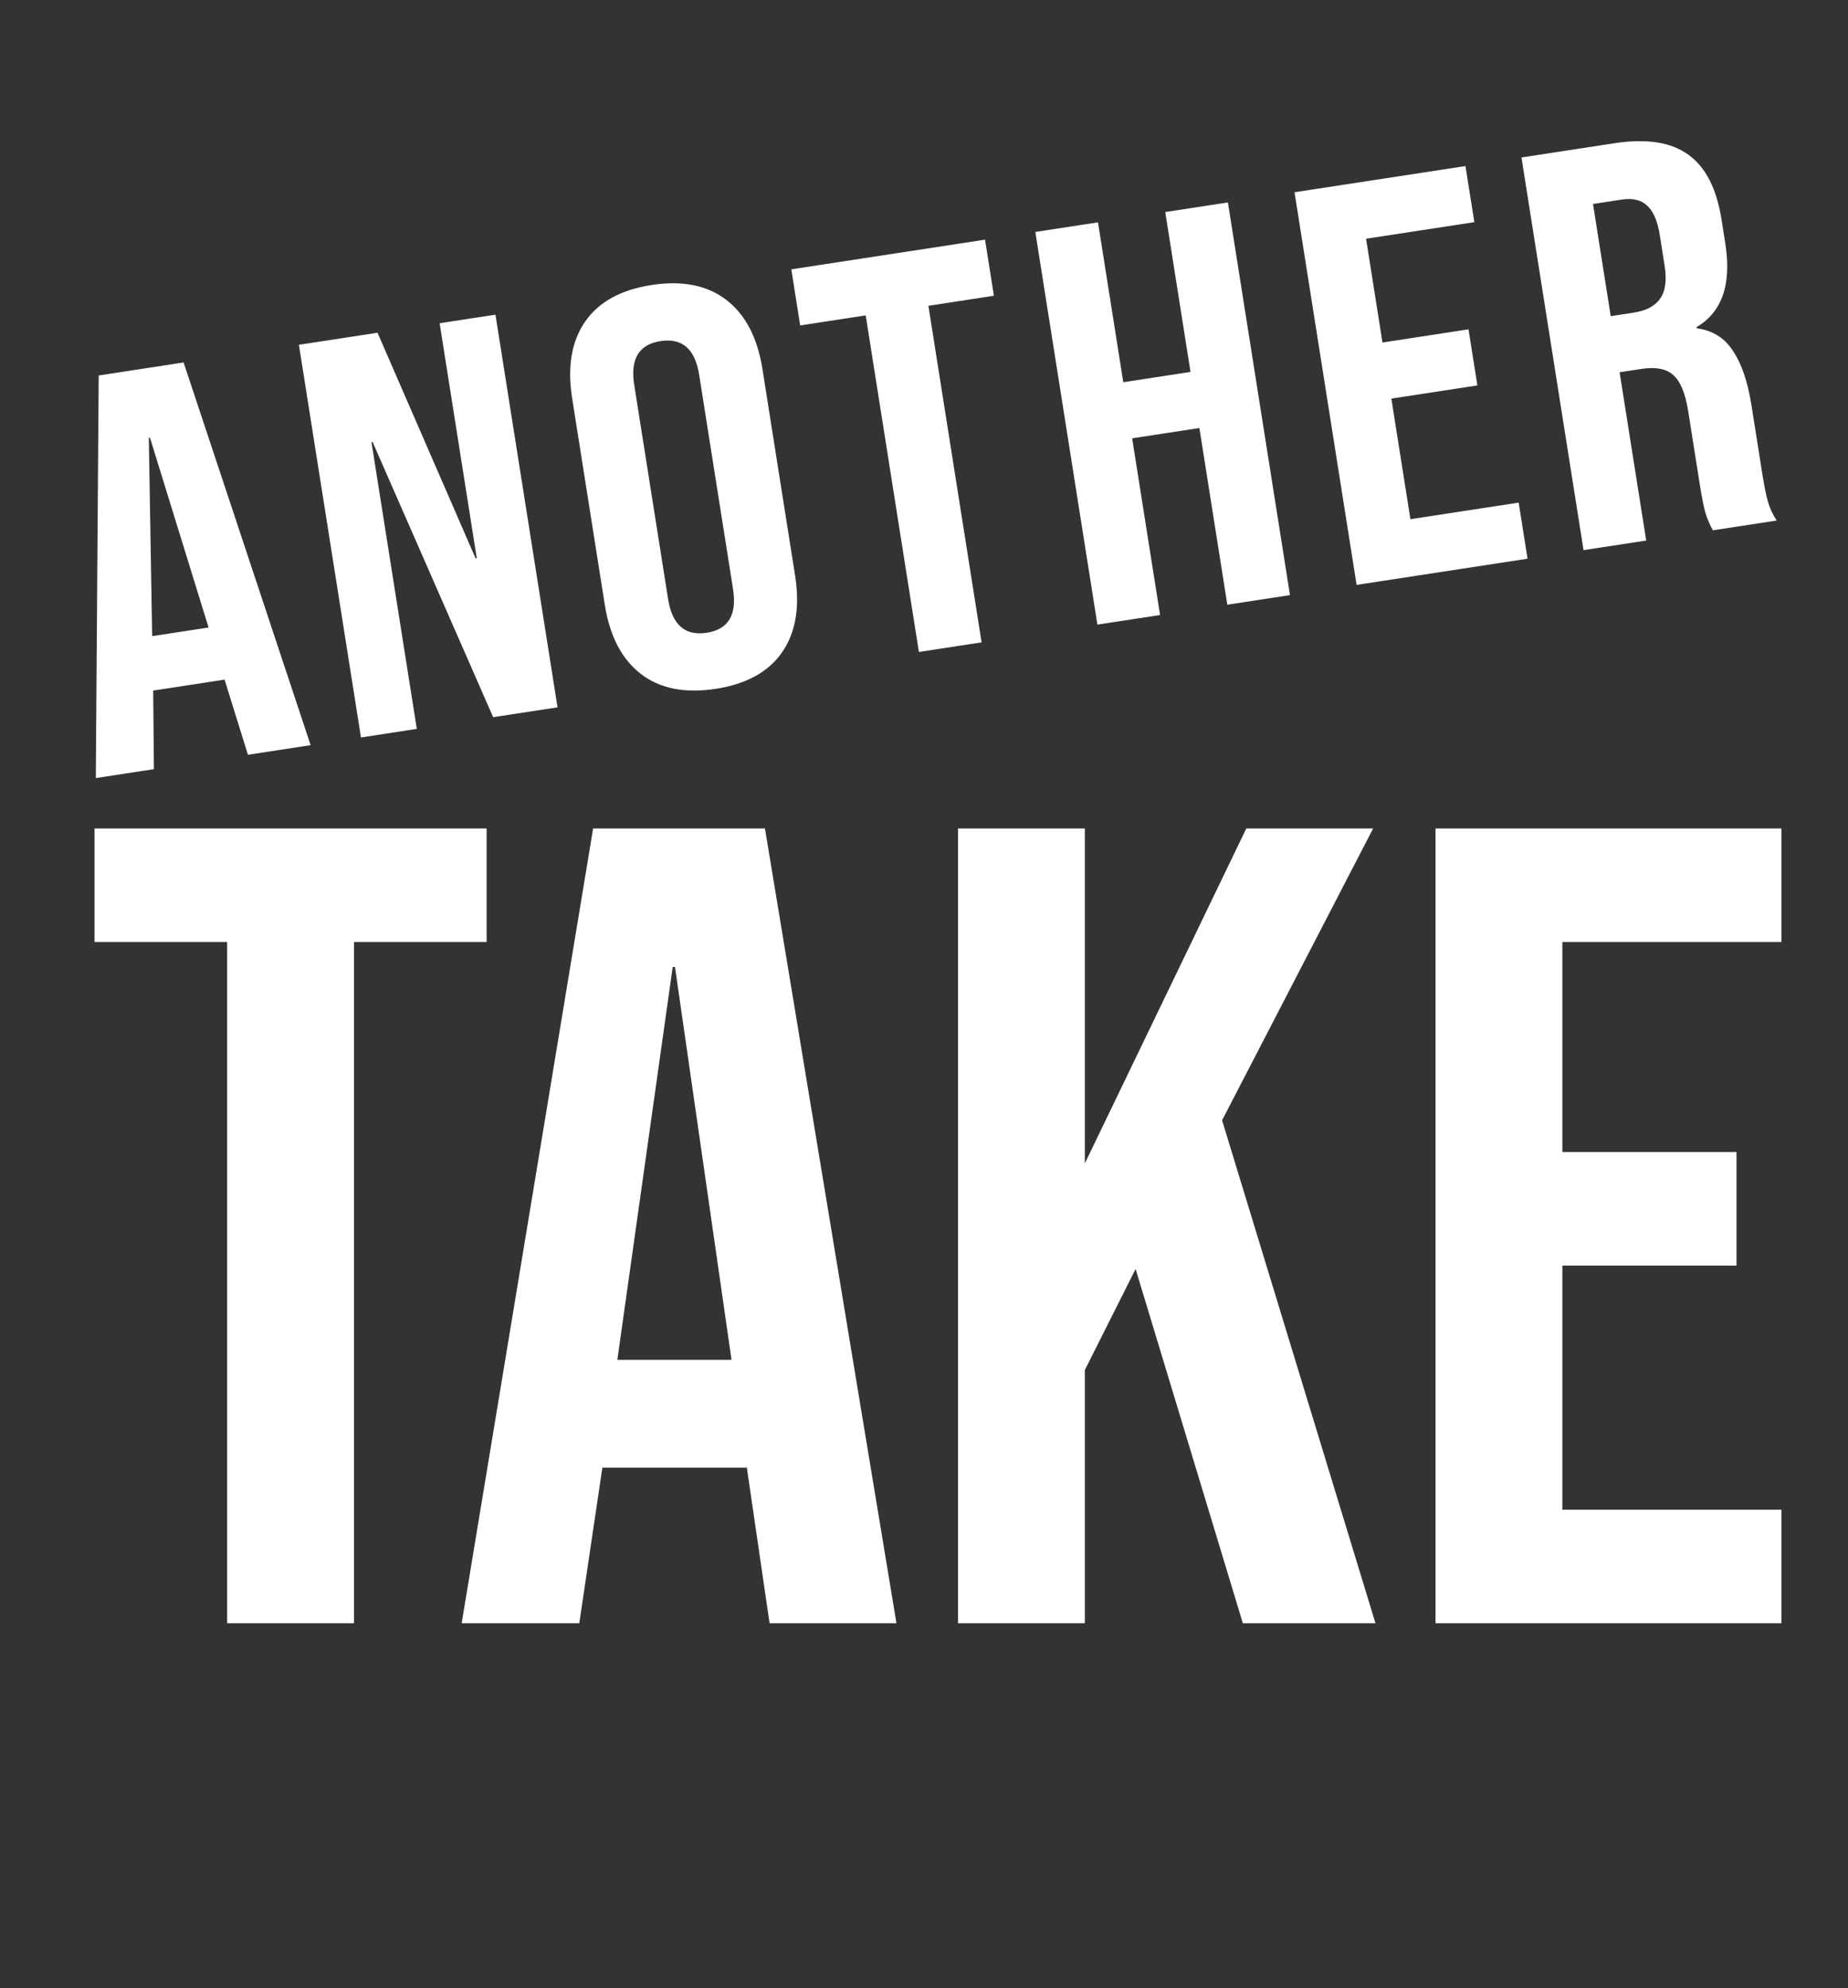
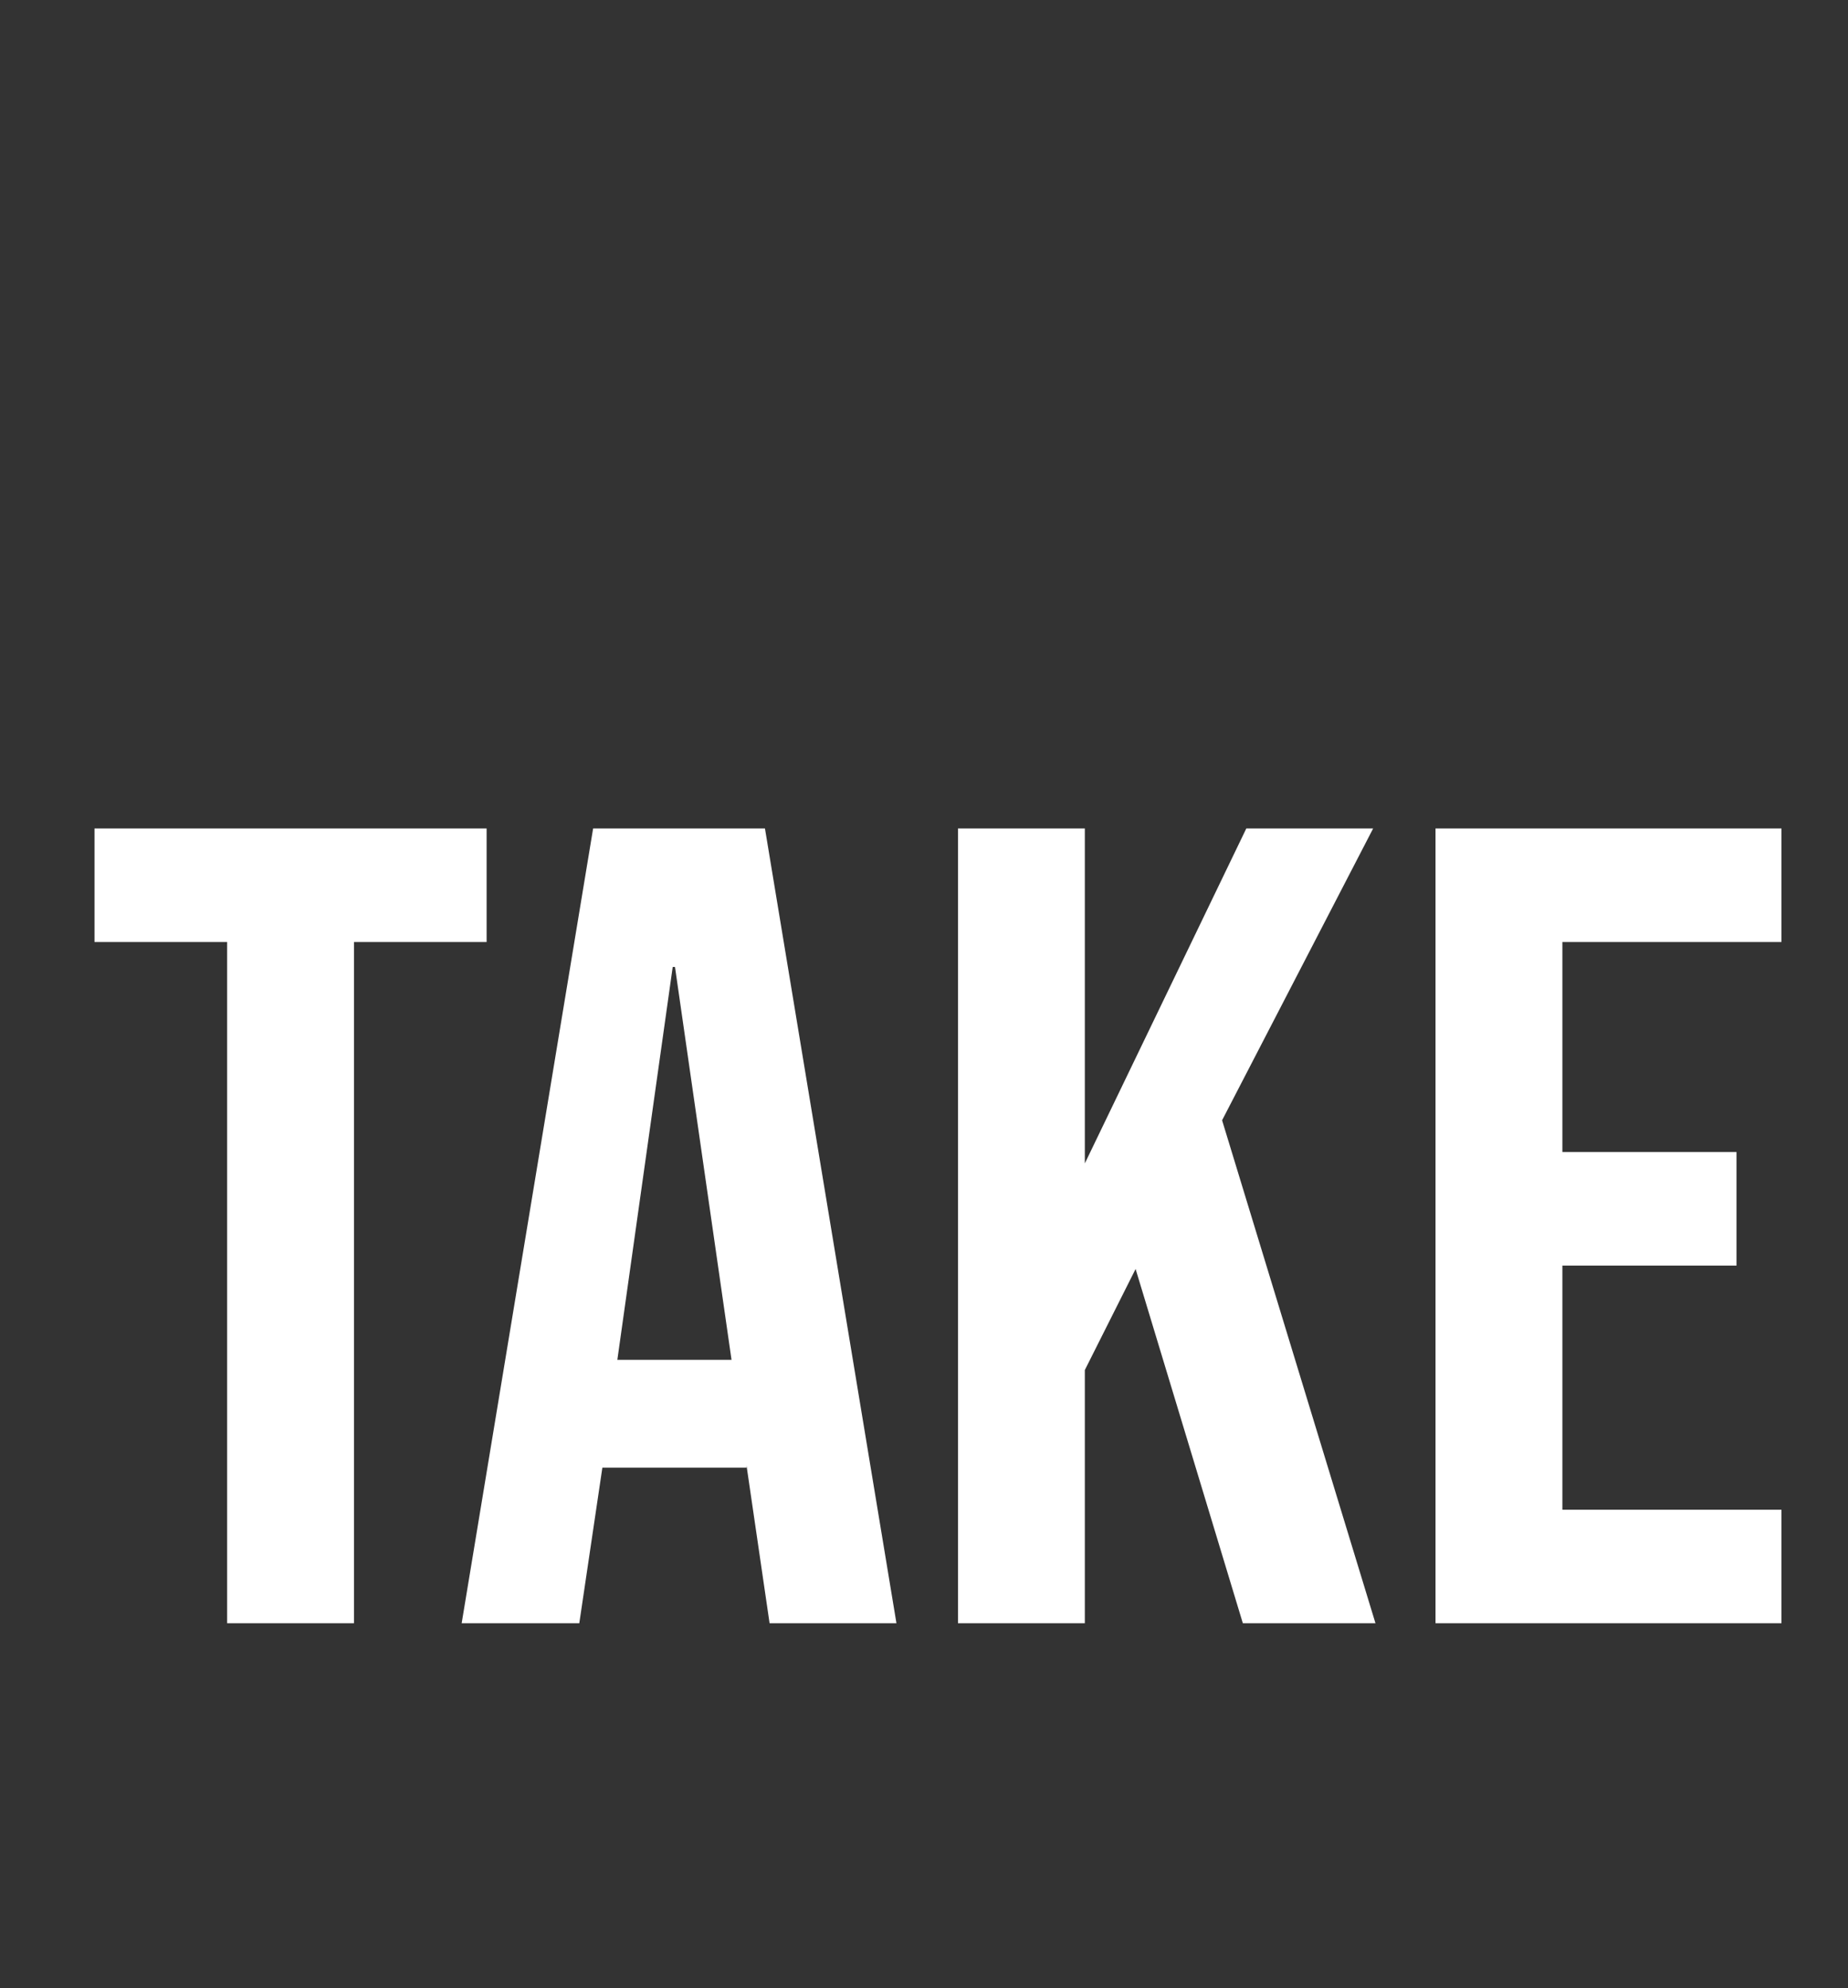
<svg xmlns="http://www.w3.org/2000/svg" width="66" height="71" viewBox="0 0 66 71" fill="none">
  <rect x="0" y="0" width="66" height="71" fill="#333333" stroke="none" />
-   <path d="M3.525 13.408L6.557 12.943L11.094 26.609L8.855 26.952L8.008 24.23L8.014 24.27L5.471 24.66L5.497 27.466L3.422 27.784L3.525 13.408ZM7.449 22.408L5.356 15.63L5.315 15.636L5.434 22.716L7.449 22.408ZM10.675 12.312L13.483 11.882L16.987 19.941L17.028 19.935L15.701 11.542L17.695 11.237L19.912 25.258L17.613 25.61L13.308 15.786L13.268 15.793L14.886 26.028L12.892 26.334L10.675 12.312ZM25.555 24.599C24.456 24.767 23.567 24.589 22.886 24.064C22.206 23.539 21.777 22.716 21.599 21.594L20.434 14.223C20.257 13.101 20.411 12.188 20.897 11.485C21.384 10.781 22.176 10.345 23.275 10.177C24.374 10.008 25.264 10.187 25.944 10.712C26.625 11.237 27.053 12.06 27.231 13.182L28.396 20.553C28.573 21.674 28.419 22.587 27.933 23.291C27.447 23.994 26.654 24.43 25.555 24.599ZM25.238 22.596C26.012 22.477 26.326 21.957 26.18 21.036L24.97 13.384C24.825 12.463 24.365 12.061 23.592 12.18C22.819 12.298 22.505 12.818 22.65 13.74L23.86 21.391C24.006 22.313 24.465 22.714 25.238 22.596ZM30.918 11.263L28.578 11.621L28.261 9.618L35.18 8.558L35.497 10.561L33.157 10.92L35.057 22.938L32.818 23.281L30.918 11.263ZM36.976 8.283L39.214 7.94L40.117 13.649L42.518 13.281L41.616 7.572L43.854 7.229L46.071 21.251L43.833 21.594L42.835 15.284L40.434 15.652L41.431 21.962L39.193 22.304L36.976 8.283ZM46.233 6.865L52.338 5.93L52.655 7.933L48.788 8.525L49.374 12.231L52.447 11.76L52.764 13.763L49.691 14.234L50.372 18.54L54.238 17.948L54.555 19.951L48.45 20.886L46.233 6.865ZM54.338 5.623L57.655 5.115C58.808 4.939 59.691 5.077 60.305 5.53C60.916 5.97 61.309 6.737 61.482 7.832L61.618 8.693C61.848 10.149 61.505 11.145 60.59 11.682L60.596 11.722C61.164 11.799 61.596 12.068 61.891 12.529C62.2 12.988 62.419 13.631 62.55 14.459L62.94 16.923C63.003 17.323 63.068 17.648 63.136 17.898C63.201 18.134 63.306 18.364 63.453 18.588L61.174 18.937C61.057 18.723 60.969 18.517 60.91 18.321C60.851 18.125 60.781 17.766 60.698 17.246L60.293 14.682C60.192 14.041 60.012 13.61 59.755 13.39C59.511 13.167 59.132 13.095 58.617 13.174L57.843 13.293L58.793 19.302L56.555 19.645L54.338 5.623ZM58.34 11.165C58.788 11.096 59.102 10.932 59.284 10.672C59.478 10.409 59.534 10.011 59.449 9.477L59.278 8.395C59.198 7.888 59.045 7.535 58.819 7.337C58.607 7.137 58.304 7.067 57.911 7.128L56.893 7.284L57.526 11.29L58.34 11.165Z" fill="white" />
  <path d="M8.112 33.638H3.375V29.584H17.379V33.638H12.642V57.964H8.112V33.638ZM21.183 29.584H27.32L32.016 57.964H27.485L26.661 52.329V52.41H21.513L20.689 57.964H16.488L21.183 29.584ZM26.126 48.558L24.107 34.53H24.025L22.048 48.558H26.126ZM34.214 29.584H38.744V41.544L44.511 29.584H49.041L43.646 40.004L49.124 57.964H44.387L40.557 45.315L38.744 48.923V57.964H34.214V29.584ZM51.268 29.584H63.624V33.638H55.799V41.139H62.018V45.193H55.799V53.91H63.624V57.964H51.268V29.584Z" fill="white" />
</svg>